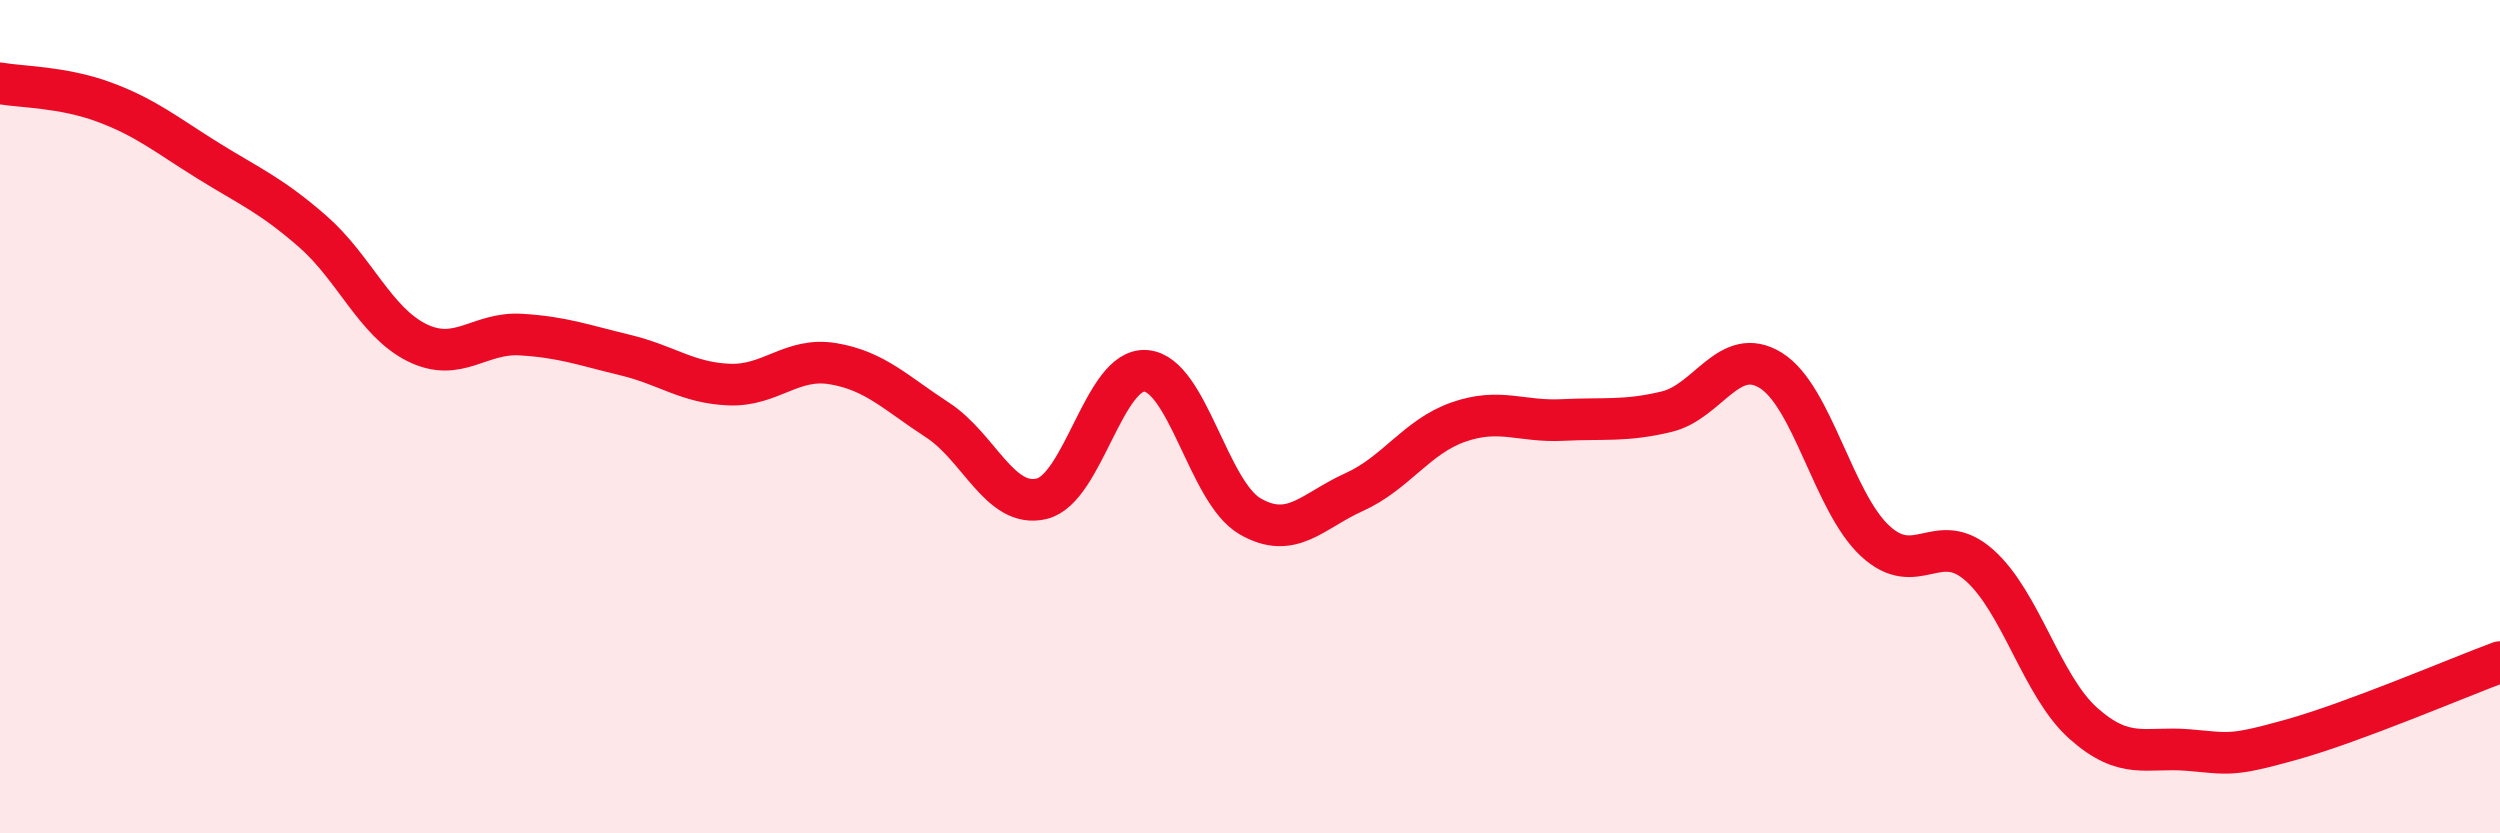
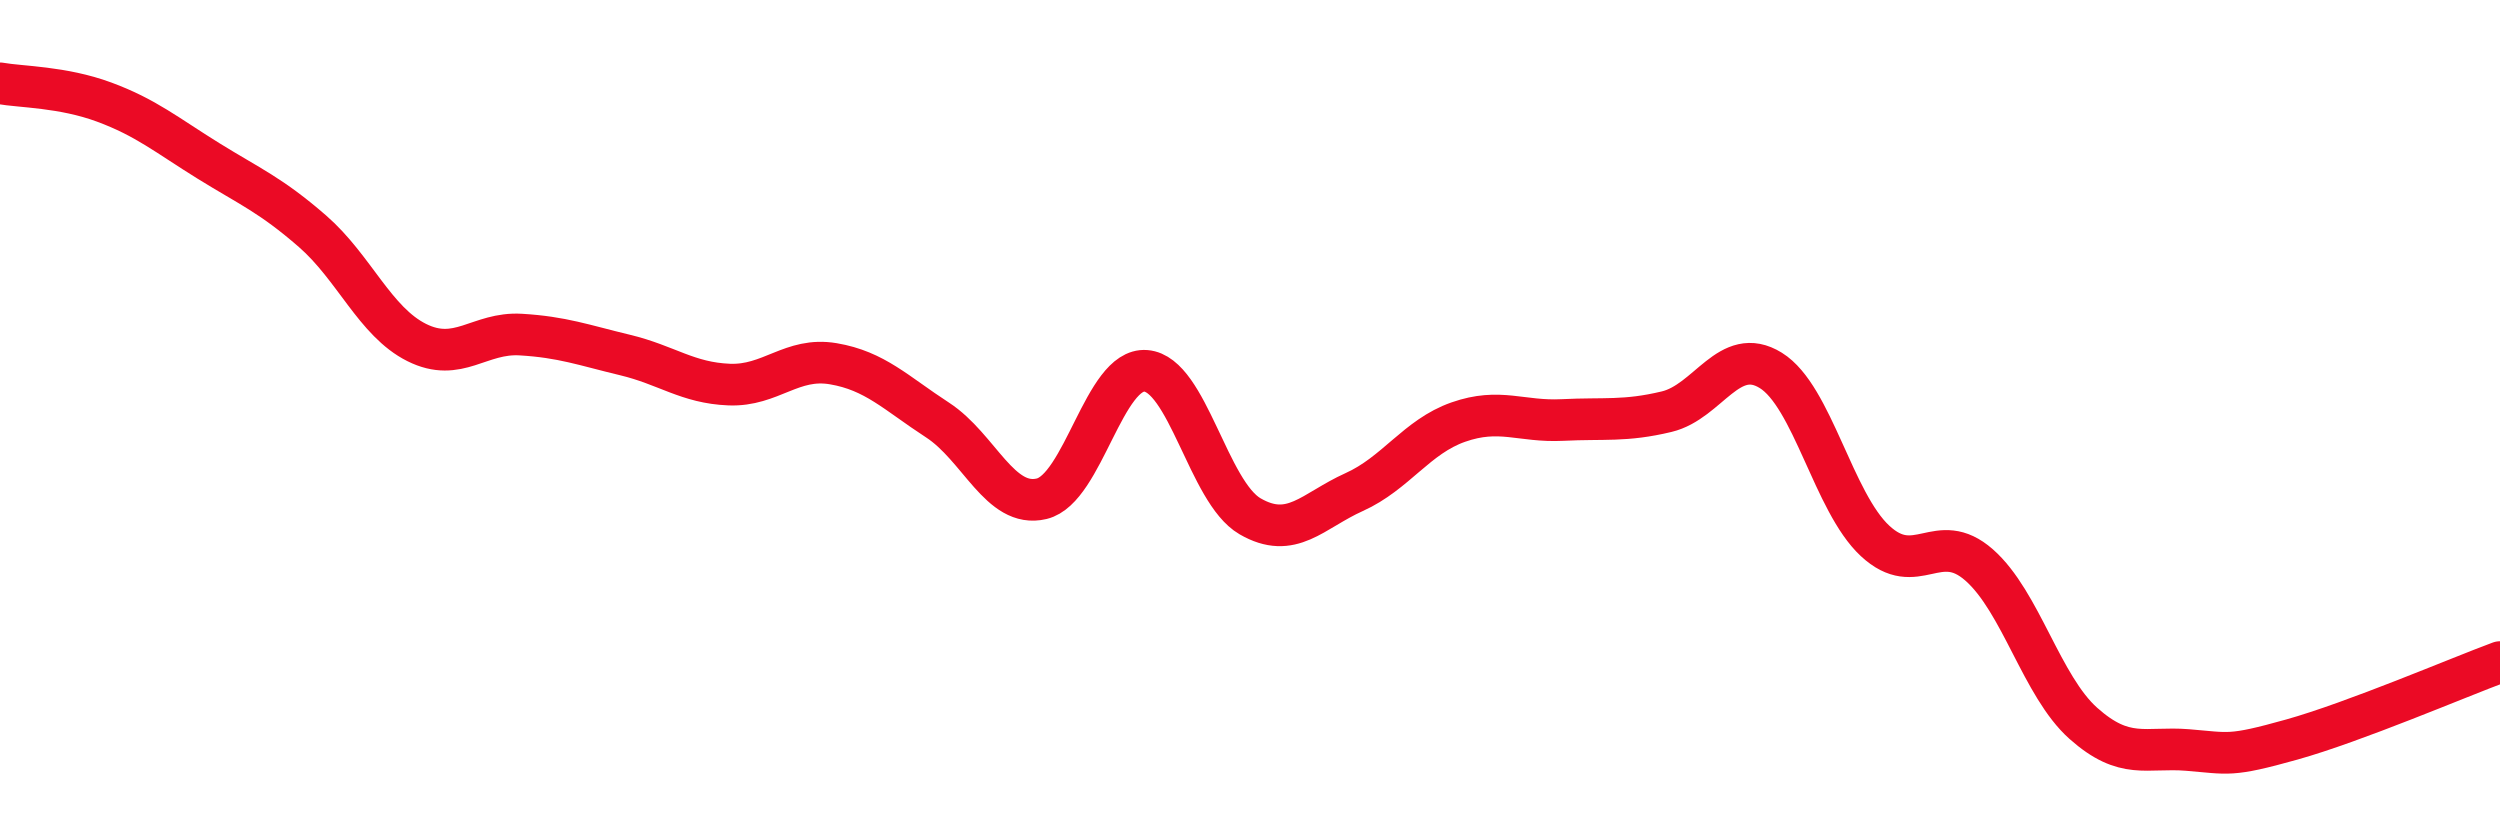
<svg xmlns="http://www.w3.org/2000/svg" width="60" height="20" viewBox="0 0 60 20">
-   <path d="M 0,2 C 0.5,2.09 1.5,2.08 2.5,2.45 C 3.5,2.82 4,3.24 5,3.86 C 6,4.48 6.5,4.68 7.5,5.55 C 8.5,6.42 9,7.72 10,8.22 C 11,8.72 11.5,7.97 12.5,8.03 C 13.5,8.09 14,8.28 15,8.52 C 16,8.76 16.5,9.19 17.5,9.23 C 18.5,9.27 19,8.56 20,8.73 C 21,8.9 21.5,9.43 22.5,10.08 C 23.5,10.73 24,12.21 25,11.97 C 26,11.73 26.5,8.82 27.5,8.9 C 28.5,8.98 29,11.81 30,12.39 C 31,12.97 31.5,12.26 32.5,11.81 C 33.5,11.36 34,10.48 35,10.13 C 36,9.78 36.5,10.13 37.5,10.08 C 38.5,10.03 39,10.12 40,9.88 C 41,9.64 41.5,8.27 42.5,8.89 C 43.5,9.51 44,12.05 45,12.98 C 46,13.91 46.5,12.68 47.5,13.56 C 48.5,14.44 49,16.47 50,17.36 C 51,18.25 51.5,17.92 52.5,18 C 53.5,18.08 53.5,18.17 55,17.75 C 56.5,17.33 59,16.26 60,15.89L60 20L0 20Z" fill="#EB0A25" opacity="0.1" stroke-linecap="round" stroke-linejoin="round" />
  <path d="M 0,2 C 0.5,2.09 1.5,2.08 2.5,2.45 C 3.5,2.82 4,3.24 5,3.86 C 6,4.48 6.5,4.68 7.5,5.55 C 8.5,6.42 9,7.72 10,8.22 C 11,8.72 11.5,7.97 12.5,8.03 C 13.5,8.09 14,8.28 15,8.52 C 16,8.76 16.5,9.19 17.5,9.23 C 18.5,9.27 19,8.56 20,8.73 C 21,8.9 21.5,9.43 22.5,10.08 C 23.5,10.73 24,12.21 25,11.97 C 26,11.73 26.5,8.82 27.5,8.9 C 28.5,8.98 29,11.81 30,12.39 C 31,12.97 31.5,12.26 32.5,11.81 C 33.5,11.36 34,10.48 35,10.13 C 36,9.78 36.5,10.13 37.5,10.08 C 38.5,10.03 39,10.12 40,9.88 C 41,9.64 41.5,8.27 42.5,8.89 C 43.5,9.51 44,12.05 45,12.98 C 46,13.91 46.5,12.68 47.5,13.56 C 48.5,14.44 49,16.47 50,17.36 C 51,18.25 51.5,17.92 52.5,18 C 53.5,18.08 53.5,18.17 55,17.75 C 56.5,17.33 59,16.26 60,15.89" stroke="#EB0A25" stroke-width="1" fill="none" stroke-linecap="round" stroke-linejoin="round" />
</svg>